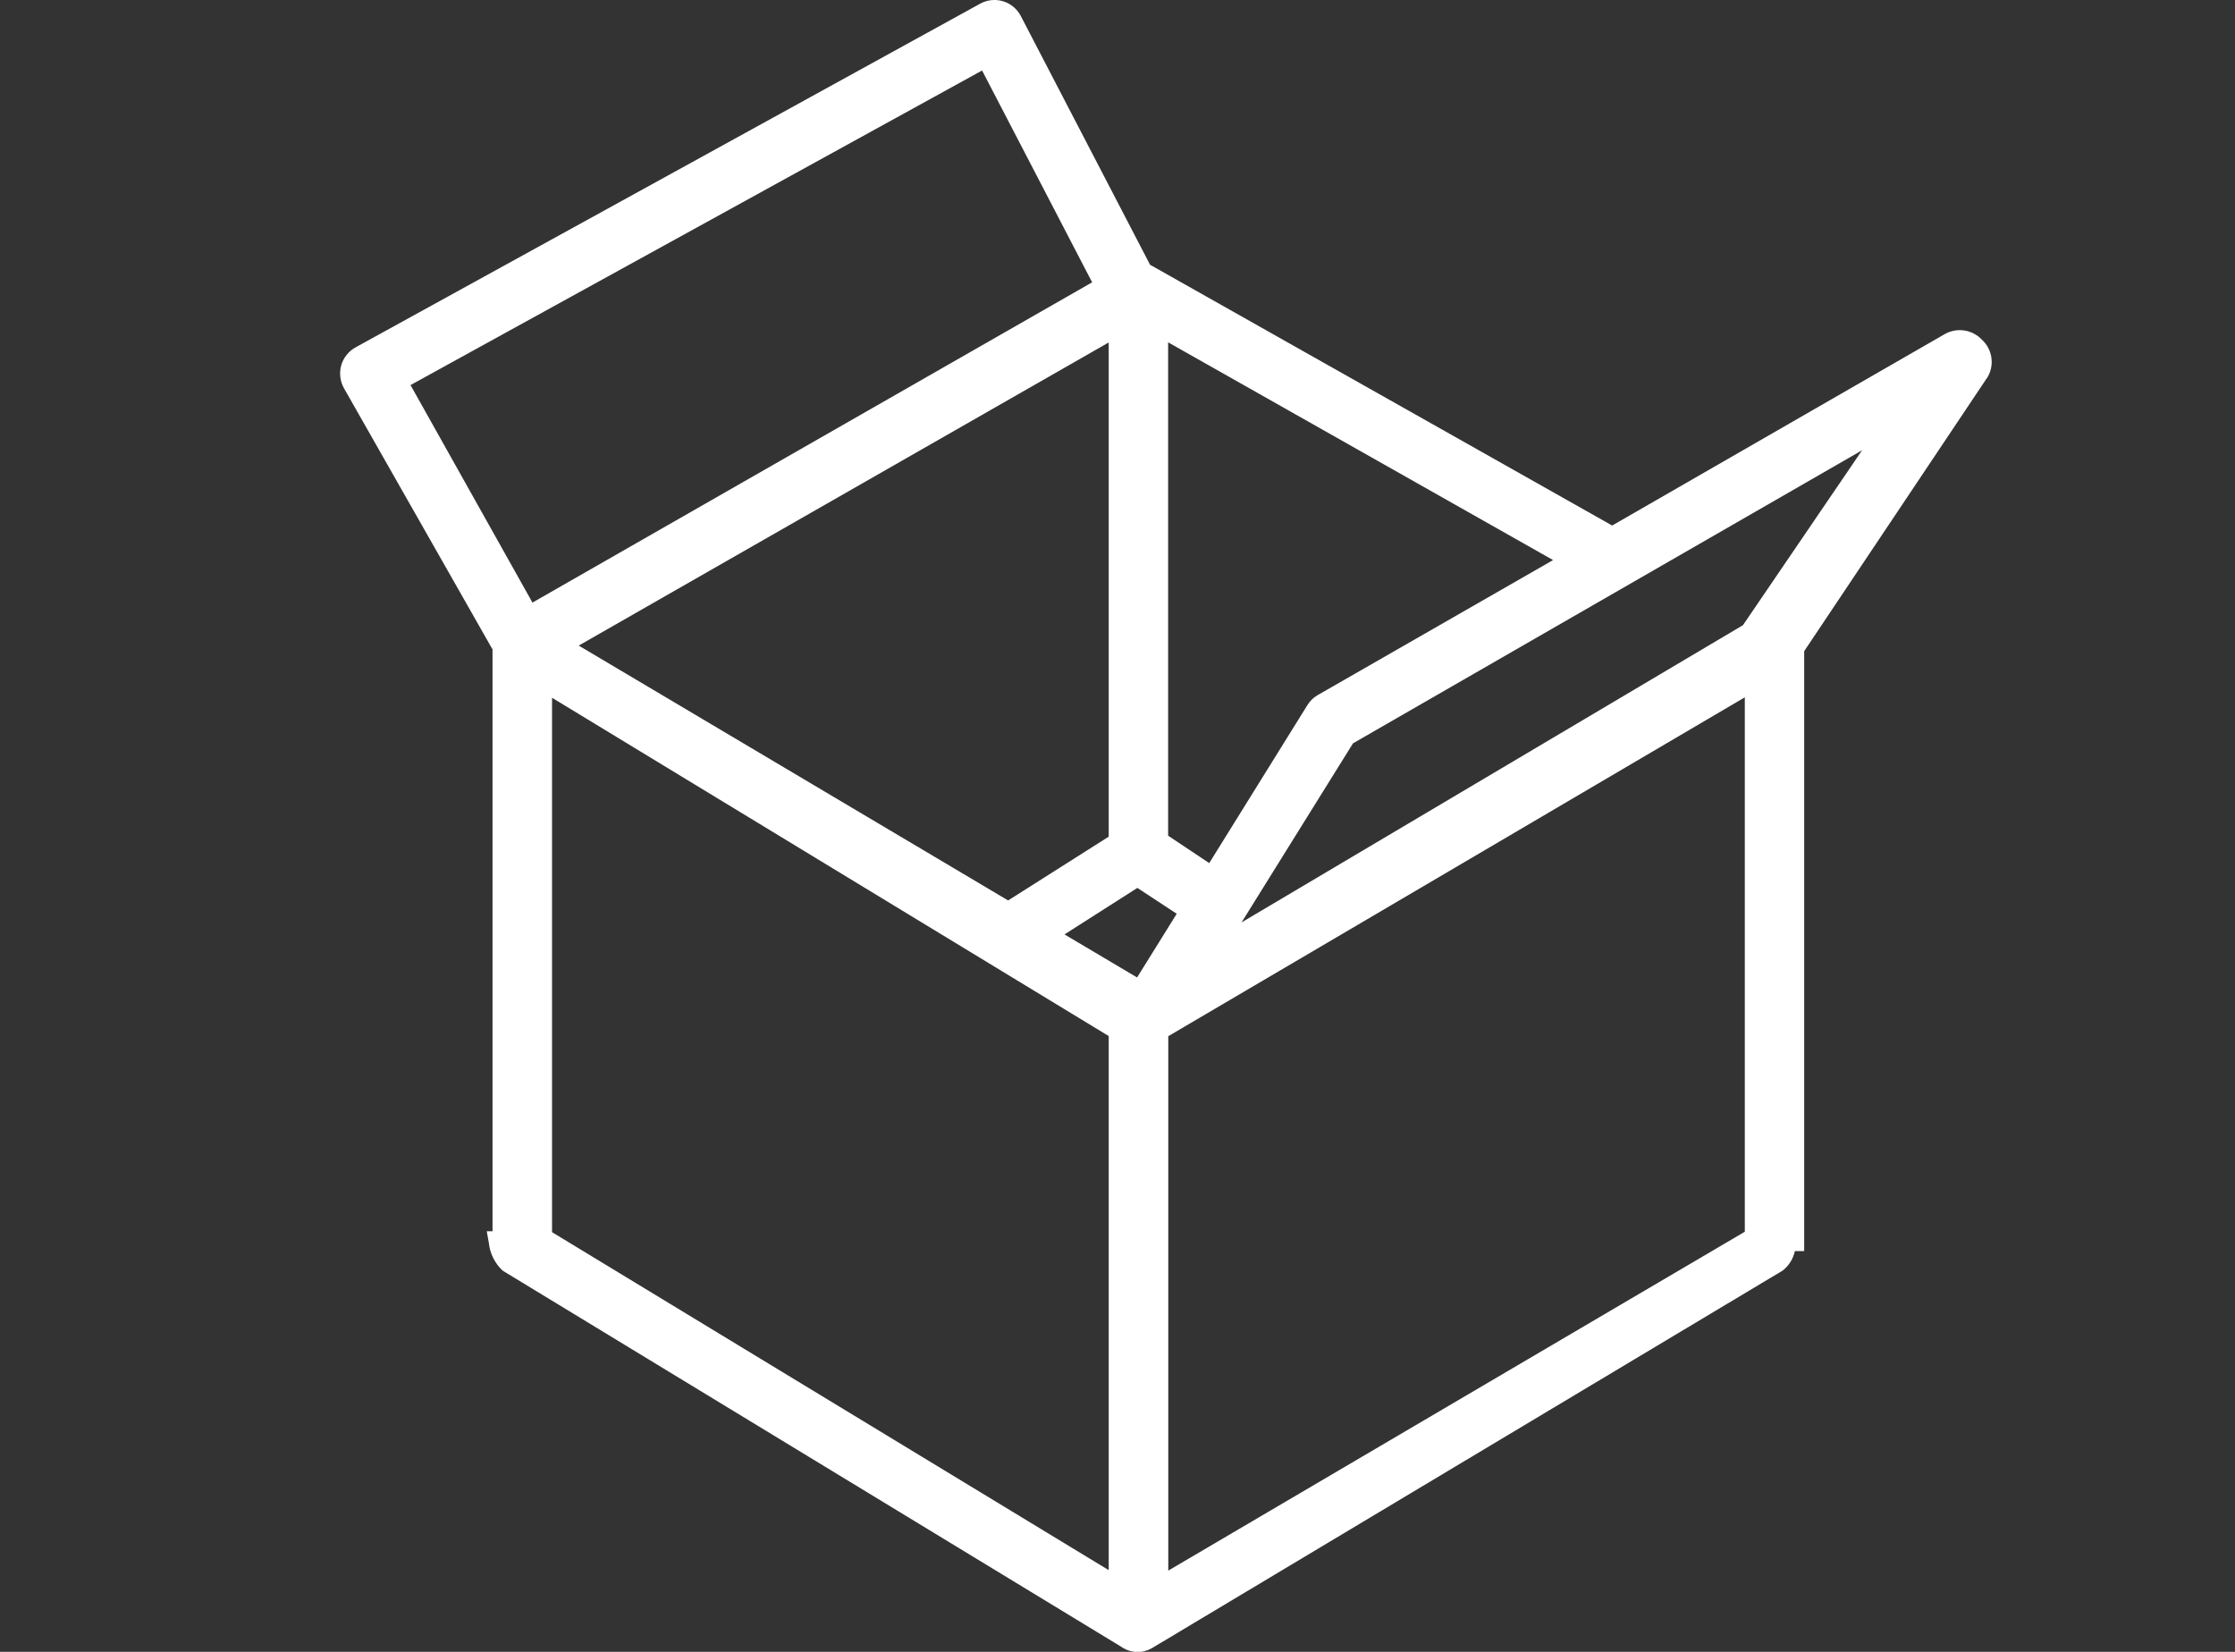
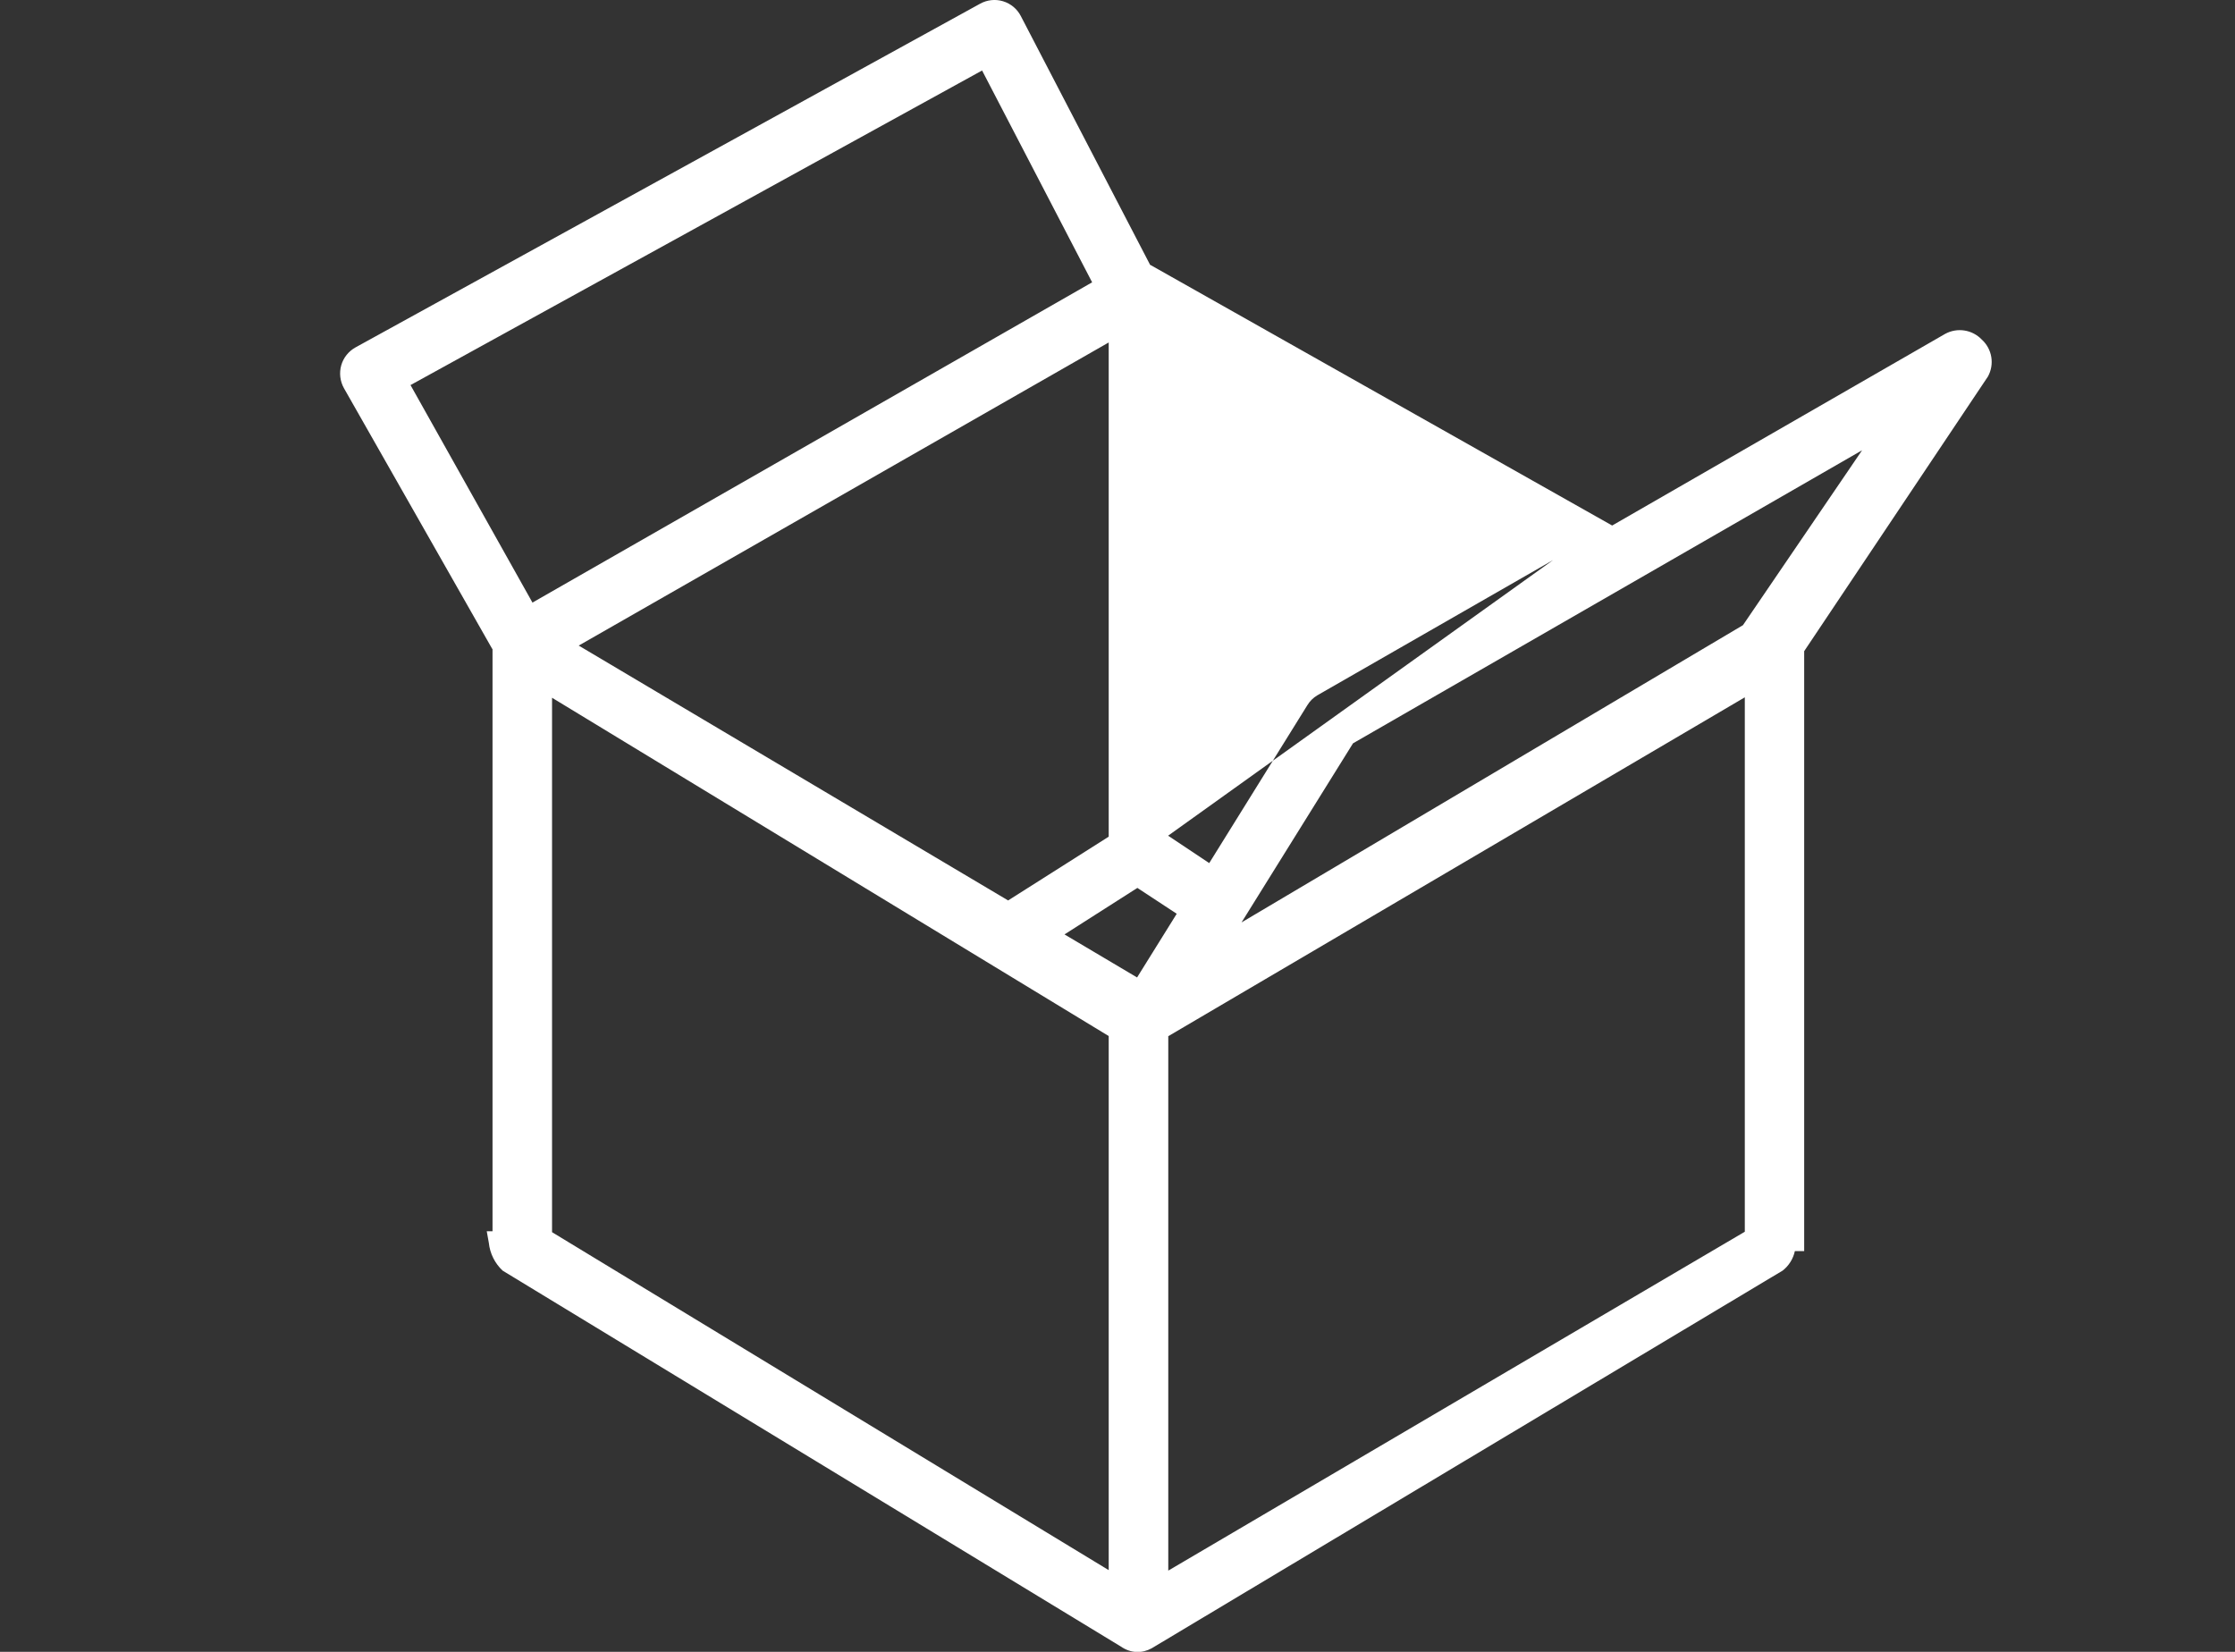
<svg xmlns="http://www.w3.org/2000/svg" width="46px" height="34px" viewBox="0 0 46 34" version="1.1">
  <rect x="0" y="0" width="46" height="34" fill="#333333" stroke="none" />
  <title>Slice</title>
  <desc>Created with Sketch.</desc>
  <defs />
  <g id="Page-1" stroke="none" stroke-width="1" fill="none" fill-rule="evenodd">
-     <path d="M40.788,6.989 C40.592,6.784 40.282,6.736 40.033,6.873 L33.181,10.817 L23.689,5.46 L23.671,5.451 L21.01,0.33 C20.935,0.184 20.803,0.074 20.645,0.026 C20.488,-0.022 20.318,-0.004 20.173,0.076 L7.318,7.15 C7.175,7.229 7.068,7.362 7.023,7.52 C6.979,7.678 6.999,7.847 7.079,7.99 L10.117,13.332 C10.123,13.344 10.13,13.355 10.137,13.365 L10.137,25.343 L10.018,25.343 L10.061,25.582 C10.084,25.801 10.185,26.004 10.346,26.154 L23.073,33.893 C23.167,33.959 23.276,33.997 23.39,34.003 C23.5,34.007 23.608,33.98 23.703,33.927 L36.691,26.152 C36.818,26.052 36.907,25.91 36.941,25.752 L37.133,25.752 L37.133,13.403 L40.915,7.75 C41.054,7.498 41.002,7.183 40.788,6.989 L40.788,6.989 Z M22.478,5.811 L10.959,12.403 L8.449,7.926 L20.213,1.451 L22.478,5.811 Z M27.114,14.311 C27.028,14.362 26.956,14.433 26.905,14.519 L24.888,17.765 L24.042,17.201 L24.042,7.046 L31.965,11.528 L27.114,14.311 Z M38.325,9.268 L35.873,12.868 L25.553,18.986 L27.847,15.3 L38.325,9.268 Z M24.219,18.808 L23.403,20.119 L21.909,19.233 L23.409,18.276 L24.219,18.808 Z M22.819,21.325 L22.819,32.318 L11.362,25.362 L11.362,14.362 L22.819,21.325 Z M11.911,13.288 L22.819,7.049 L22.819,17.221 L20.749,18.534 L11.911,13.288 Z M35.911,14.353 L35.911,25.353 L24.045,32.328 L24.045,21.328 L35.911,14.353 Z" id="icon-kartony-color.svg" fill="#FFFFFF" />
+     <path d="M40.788,6.989 C40.592,6.784 40.282,6.736 40.033,6.873 L33.181,10.817 L23.689,5.46 L23.671,5.451 L21.01,0.33 C20.935,0.184 20.803,0.074 20.645,0.026 C20.488,-0.022 20.318,-0.004 20.173,0.076 L7.318,7.15 C7.175,7.229 7.068,7.362 7.023,7.52 C6.979,7.678 6.999,7.847 7.079,7.99 L10.117,13.332 C10.123,13.344 10.13,13.355 10.137,13.365 L10.137,25.343 L10.018,25.343 L10.061,25.582 C10.084,25.801 10.185,26.004 10.346,26.154 L23.073,33.893 C23.167,33.959 23.276,33.997 23.39,34.003 C23.5,34.007 23.608,33.98 23.703,33.927 L36.691,26.152 C36.818,26.052 36.907,25.91 36.941,25.752 L37.133,25.752 L37.133,13.403 L40.915,7.75 C41.054,7.498 41.002,7.183 40.788,6.989 L40.788,6.989 Z M22.478,5.811 L10.959,12.403 L8.449,7.926 L20.213,1.451 L22.478,5.811 Z M27.114,14.311 C27.028,14.362 26.956,14.433 26.905,14.519 L24.888,17.765 L24.042,17.201 L31.965,11.528 L27.114,14.311 Z M38.325,9.268 L35.873,12.868 L25.553,18.986 L27.847,15.3 L38.325,9.268 Z M24.219,18.808 L23.403,20.119 L21.909,19.233 L23.409,18.276 L24.219,18.808 Z M22.819,21.325 L22.819,32.318 L11.362,25.362 L11.362,14.362 L22.819,21.325 Z M11.911,13.288 L22.819,7.049 L22.819,17.221 L20.749,18.534 L11.911,13.288 Z M35.911,14.353 L35.911,25.353 L24.045,32.328 L24.045,21.328 L35.911,14.353 Z" id="icon-kartony-color.svg" fill="#FFFFFF" />
  </g>
</svg>